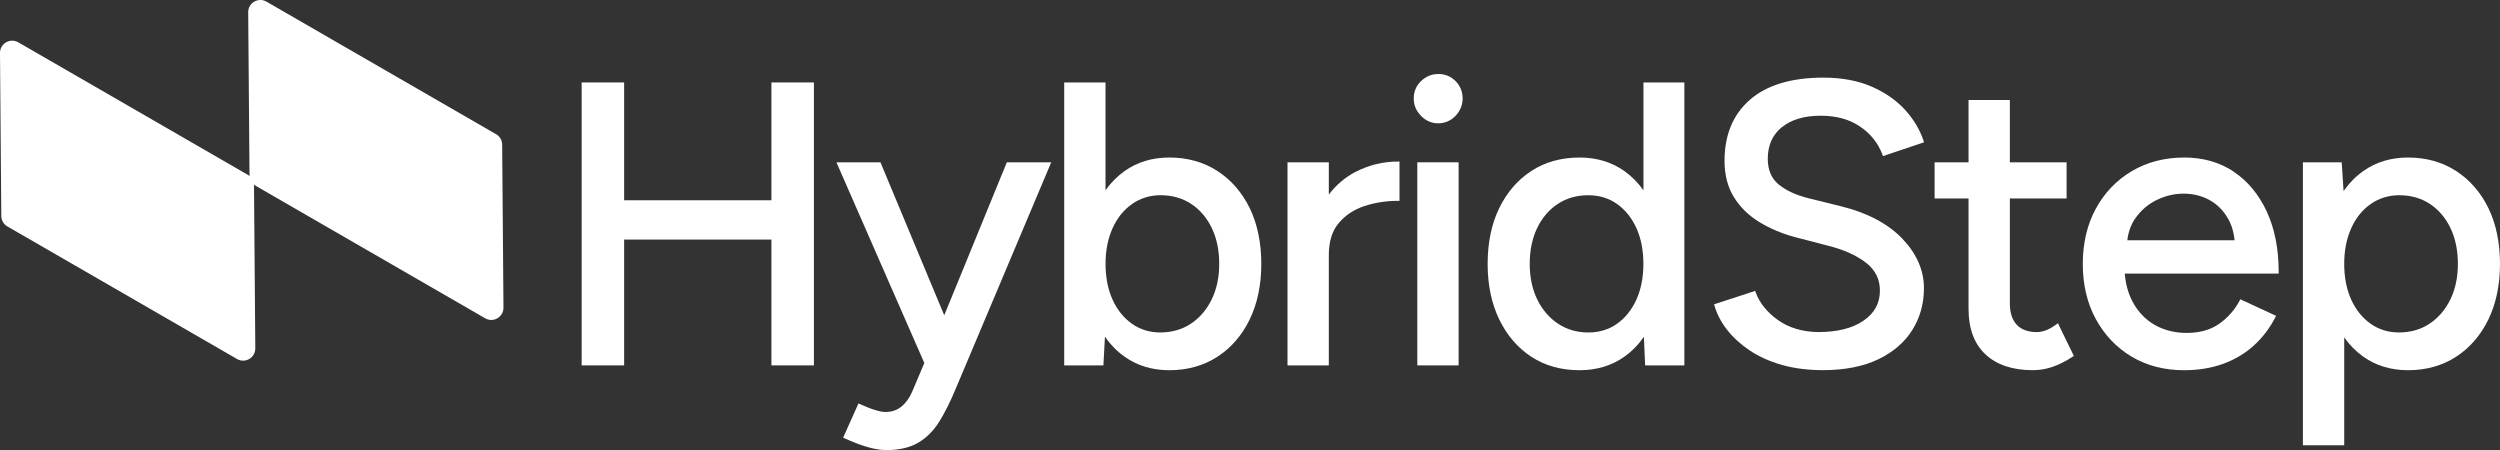
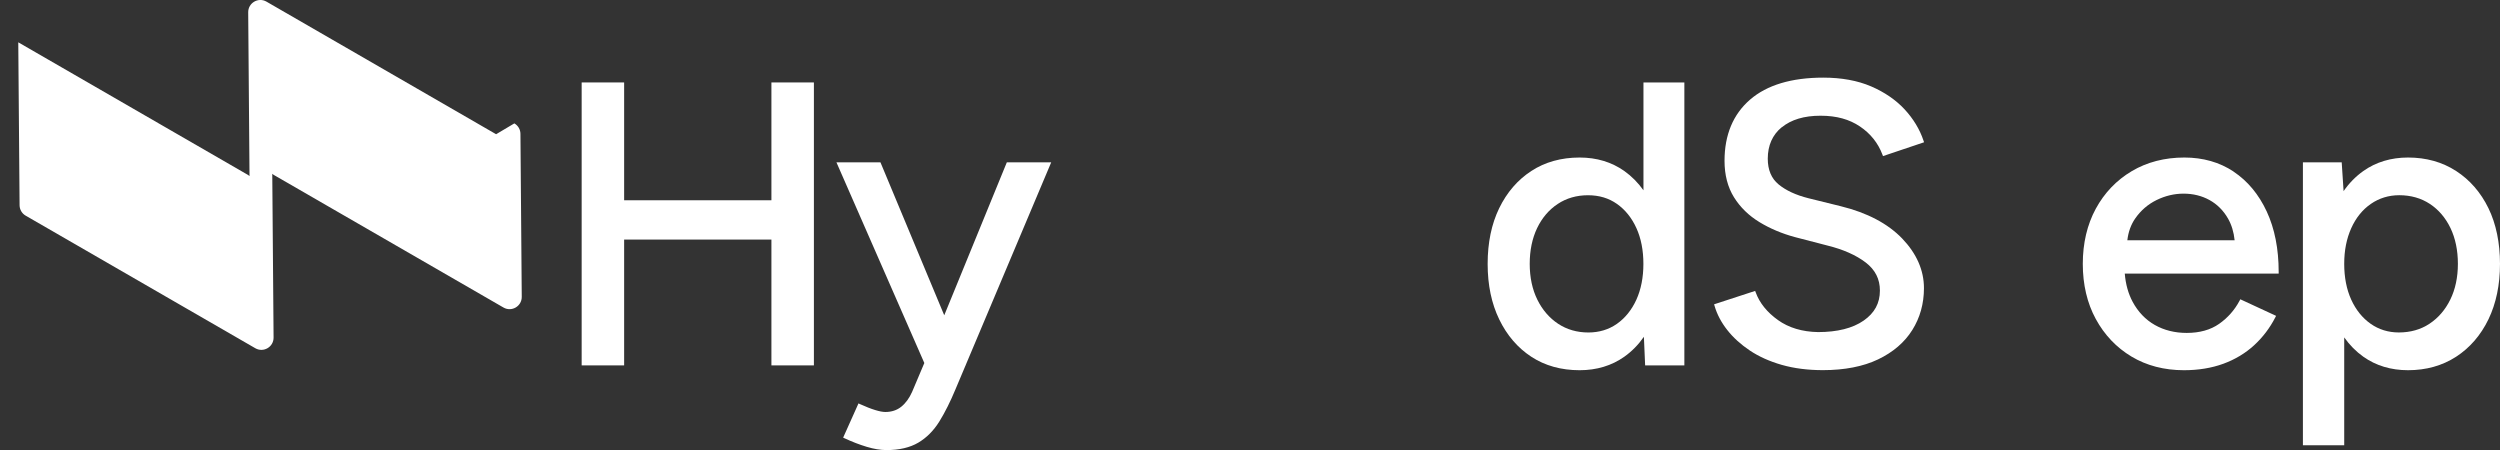
<svg xmlns="http://www.w3.org/2000/svg" viewBox="0 0 746.87 134.46" data-name="Layer 2" id="Layer_2">
  <rect x="0" y="0" width="746.87" height="134.46" fill="#333333" stroke="none" />
  <defs>
    <style>
      .cls-1 {
        fill: #fff;
      }
    </style>
  </defs>
  <g data-name="Layer 1" id="Layer_1-2">
    <g>
-       <path d="M148.21,40.1L79.61.49c-2.45-1.42-5.51.39-5.46,3.22l.39,48.7c0,.06.01.13.02.19-.15-.13-.32-.25-.49-.35L5.46,12.64C3.01,11.23-.05,13.03,0,15.86l.39,48.7c.02,1.28.71,2.45,1.82,3.09l68.6,39.6c2.45,1.42,5.51-.39,5.46-3.22l-.39-48.7c0-.06-.01-.13-.02-.19.15.13.32.25.49.35l68.6,39.6c2.45,1.42,5.51-.39,5.46-3.22l-.39-48.7c-.02-1.28-.71-2.45-1.82-3.09Z" class="cls-1" />
+       <path d="M148.21,40.1L79.61.49c-2.45-1.42-5.51.39-5.46,3.22l.39,48.7c0,.06.01.13.02.19-.15-.13-.32-.25-.49-.35L5.46,12.64l.39,48.7c.02,1.28.71,2.45,1.82,3.09l68.6,39.6c2.45,1.42,5.51-.39,5.46-3.22l-.39-48.7c0-.06-.01-.13-.02-.19.15.13.32.25.49.35l68.6,39.6c2.45,1.42,5.51-.39,5.46-3.22l-.39-48.7c-.02-1.28-.71-2.45-1.82-3.09Z" class="cls-1" />
      <polygon points="230.46 59.83 186.46 59.83 186.46 24.63 173.77 24.63 173.77 109.16 186.46 109.16 186.46 71.57 230.46 71.57 230.46 109.16 243.15 109.16 243.15 24.63 230.46 24.63 230.46 59.83" class="cls-1" />
      <path d="M300.79,48.49l-18.7,45.7-19.06-45.7h-13.15l26.26,59.96-3.64,8.6c-.84,1.9-1.94,3.41-3.26,4.47-1.3,1.04-2.9,1.56-4.76,1.56-.74,0-1.76-.19-3.02-.58-1.29-.39-2.81-.99-4.53-1.77l-.46-.21-4.58,10.22.45.21c2.24,1.04,4.45,1.89,6.57,2.53,2.15.65,4.14.98,5.93.98,3.81,0,7.01-.75,9.5-2.22,2.49-1.47,4.61-3.61,6.32-6.37,1.67-2.71,3.29-5.95,4.81-9.62l2.99-7.09h.06l-.03-.07,25.56-60.6h-13.26Z" class="cls-1" />
-       <path d="M363.69,51.08c-4.12-2.67-8.95-4.02-14.35-4.02-5.09,0-9.59,1.36-13.36,4.03-2.19,1.56-4.1,3.48-5.71,5.75V24.63h-12.34v84.54h11.71l.46-8.6c1.64,2.38,3.61,4.39,5.88,6,3.77,2.67,8.26,4.03,13.36,4.03,5.4,0,10.23-1.35,14.35-4.02,4.12-2.66,7.37-6.43,9.67-11.18,2.29-4.74,3.45-10.31,3.45-16.57s-1.16-11.93-3.45-16.63c-2.3-4.72-5.55-8.46-9.67-11.12ZM338.23,60.92c2.49-1.72,5.34-2.6,8.49-2.6,3.46,0,6.54.88,9.15,2.6,2.62,1.73,4.68,4.15,6.15,7.2,1.47,3.06,2.22,6.66,2.22,10.7s-.77,7.64-2.28,10.7c-1.5,3.04-3.59,5.47-6.21,7.2-2.61,1.73-5.69,2.6-9.15,2.6-3.14,0-5.98-.87-8.42-2.59-2.46-1.73-4.41-4.15-5.8-7.2-1.4-3.06-2.1-6.67-2.1-10.71s.71-7.55,2.1-10.65c1.39-3.08,3.36-5.52,5.86-7.25Z" class="cls-1" />
-       <path d="M405.08,51.29c-3.15,1.61-5.87,3.9-8.1,6.84v-9.64h-12.34v60.67h12.34v-32.96c0-4,.98-7.2,2.93-9.52,1.96-2.34,4.53-4.06,7.65-5.1,3.16-1.05,6.54-1.58,10.04-1.58h.5v-11.74h-.5c-4.35,0-8.57,1.02-12.52,3.04Z" class="cls-1" />
-       <path d="M429.65,22.12c-1.96,0-3.68.71-5.12,2.11-1.45,1.4-2.18,3.15-2.18,5.19s.73,3.7,2.17,5.18c1.44,1.49,3.17,2.24,5.13,2.24s3.79-.76,5.2-2.25c1.4-1.48,2.11-3.22,2.11-5.18s-.71-3.78-2.12-5.19c-1.4-1.4-3.15-2.12-5.19-2.12Z" class="cls-1" />
-       <rect height="60.67" width="12.34" y="48.49" x="423.42" class="cls-1" />
      <path d="M490.97,56.84c-1.61-2.27-3.52-4.19-5.71-5.75-3.77-2.67-8.26-4.03-13.36-4.03-5.48,0-10.33,1.35-14.42,4.02-4.08,2.66-7.31,6.4-9.6,11.12-2.29,4.7-3.45,10.3-3.45,16.63s1.16,11.83,3.45,16.57c2.3,4.76,5.53,8.52,9.6,11.18,4.08,2.67,8.93,4.02,14.42,4.02,5.09,0,9.59-1.36,13.36-4.03,2.25-1.6,4.21-3.59,5.85-5.96l.37,8.55h11.72V24.63h-12.22v32.22ZM483.06,96.74c-2.45,1.72-5.32,2.59-8.54,2.59-3.39,0-6.42-.88-9.03-2.6-2.62-1.73-4.71-4.16-6.21-7.2-1.51-3.06-2.28-6.66-2.28-10.7s.75-7.64,2.22-10.7c1.46-3.04,3.53-5.47,6.15-7.2,2.61-1.73,5.65-2.6,9.03-2.6s6.21.87,8.66,2.59c2.46,1.73,4.41,4.15,5.8,7.2,1.4,3.06,2.1,6.67,2.1,10.71s-.71,7.65-2.1,10.71c-1.39,3.04-3.34,5.47-5.8,7.2Z" class="cls-1" />
      <path d="M532.3,38.04c2.8-2.3,6.69-3.47,11.56-3.47s8.61,1.08,11.78,3.2c3.16,2.12,5.42,4.95,6.73,8.41l.17.45,12.27-4.13-.16-.47c-1.13-3.39-3.04-6.54-5.66-9.37-2.62-2.82-5.99-5.13-10.01-6.86-4.03-1.73-8.83-2.61-14.28-2.61-9.47,0-16.83,2.21-21.87,6.57-5.06,4.38-7.63,10.52-7.63,18.28,0,4.22.95,7.88,2.82,10.88,1.86,3,4.43,5.5,7.62,7.44,3.17,1.93,6.73,3.43,10.58,4.47l9.67,2.51c4.76,1.17,8.63,2.89,11.51,5.1,2.84,2.19,4.22,4.93,4.22,8.38,0,3.76-1.59,6.69-4.86,8.96-3.28,2.28-7.86,3.43-13.61,3.43-4.72-.08-8.77-1.29-12.01-3.61-3.24-2.32-5.47-5.09-6.62-8.24l-.17-.45-12.26,4,.13.46c.73,2.52,2.01,4.95,3.79,7.21,1.77,2.26,4.04,4.32,6.74,6.13,2.7,1.81,5.92,3.26,9.57,4.3,3.65,1.04,7.77,1.57,12.25,1.57,6.49,0,12.04-1.08,16.5-3.21,4.48-2.14,7.92-5.09,10.23-8.78,2.31-3.68,3.48-7.89,3.48-12.5,0-5.36-2.2-10.35-6.52-14.85-4.3-4.46-10.47-7.7-18.32-9.63l-9.67-2.39c-3.73-.93-6.74-2.33-8.93-4.14-2.14-1.76-3.22-4.34-3.22-7.67,0-3.96,1.4-7.12,4.17-9.4Z" class="cls-1" />
-       <path d="M614.33,96.92c-1.31.93-2.43,1.55-3.33,1.84-.9.3-1.73.45-2.47.45-2.63,0-4.66-.73-6.02-2.17-1.37-1.45-2.07-3.6-2.07-6.4v-31.36h16.95v-10.79h-16.95v-18.62h-12.34v18.62h-10.14v10.79h10.14v33.03c0,5.85,1.7,10.41,5.05,13.55,3.34,3.14,8.11,4.73,14.19,4.73,1.95,0,3.92-.33,5.83-.98,1.9-.65,3.93-1.67,6.02-3.04l.37-.24-4.75-9.76-.48.34Z" class="cls-1" />
      <path d="M667.29,51.26c-4.2-2.79-9.15-4.2-14.72-4.2-5.87,0-11.16,1.37-15.71,4.07-4.55,2.7-8.17,6.48-10.75,11.23-2.57,4.74-3.88,10.29-3.88,16.47s1.3,11.73,3.88,16.47c2.58,4.75,6.17,8.53,10.68,11.23,4.51,2.7,9.78,4.07,15.65,4.07,4.33,0,8.3-.65,11.81-1.94s6.59-3.15,9.18-5.53c2.58-2.37,4.7-5.17,6.31-8.31l.24-.46-10.69-4.95-.22.42c-1.47,2.78-3.53,5.11-6.11,6.92-2.57,1.8-5.82,2.71-9.68,2.71-3.56,0-6.76-.8-9.54-2.38-2.77-1.57-4.99-3.9-6.61-6.9-1.31-2.44-2.1-5.28-2.36-8.45h45.98v-.5c0-6.88-1.2-12.95-3.57-18.05-2.38-5.11-5.71-9.12-9.9-11.9ZM652.33,57.85c2.84,0,5.45.64,7.75,1.91,2.29,1.26,4.16,3.13,5.54,5.54,1.06,1.86,1.72,4.03,1.97,6.47h-32.05c.29-2.49,1.08-4.67,2.35-6.5,1.65-2.38,3.8-4.24,6.37-5.5,2.58-1.27,5.3-1.92,8.07-1.92Z" class="cls-1" />
      <path d="M743.42,62.2c-2.3-4.71-5.55-8.46-9.67-11.12-4.12-2.67-8.95-4.02-14.35-4.02-5.09,0-9.59,1.36-13.36,4.03-2.28,1.62-4.25,3.63-5.9,6.01l-.56-8.61h-11.59v84.54h12.34v-32.23c1.61,2.28,3.52,4.21,5.71,5.77,3.77,2.67,8.26,4.03,13.36,4.03,5.4,0,10.23-1.35,14.35-4.02,4.12-2.67,7.37-6.43,9.67-11.18,2.29-4.74,3.45-10.31,3.45-16.57s-1.16-11.93-3.45-16.63ZM708.28,60.92c2.49-1.72,5.34-2.6,8.49-2.6,3.46,0,6.54.88,9.15,2.6,2.62,1.73,4.68,4.15,6.15,7.2,1.47,3.07,2.22,6.67,2.22,10.7s-.77,7.64-2.28,10.7c-1.5,3.05-3.59,5.47-6.21,7.2-2.61,1.73-5.69,2.6-9.15,2.6-3.14,0-5.98-.87-8.42-2.59-2.46-1.73-4.41-4.15-5.8-7.2-1.4-3.06-2.1-6.67-2.1-10.71s.71-7.55,2.1-10.65c1.39-3.09,3.36-5.53,5.85-7.25Z" class="cls-1" />
    </g>
  </g>
</svg>